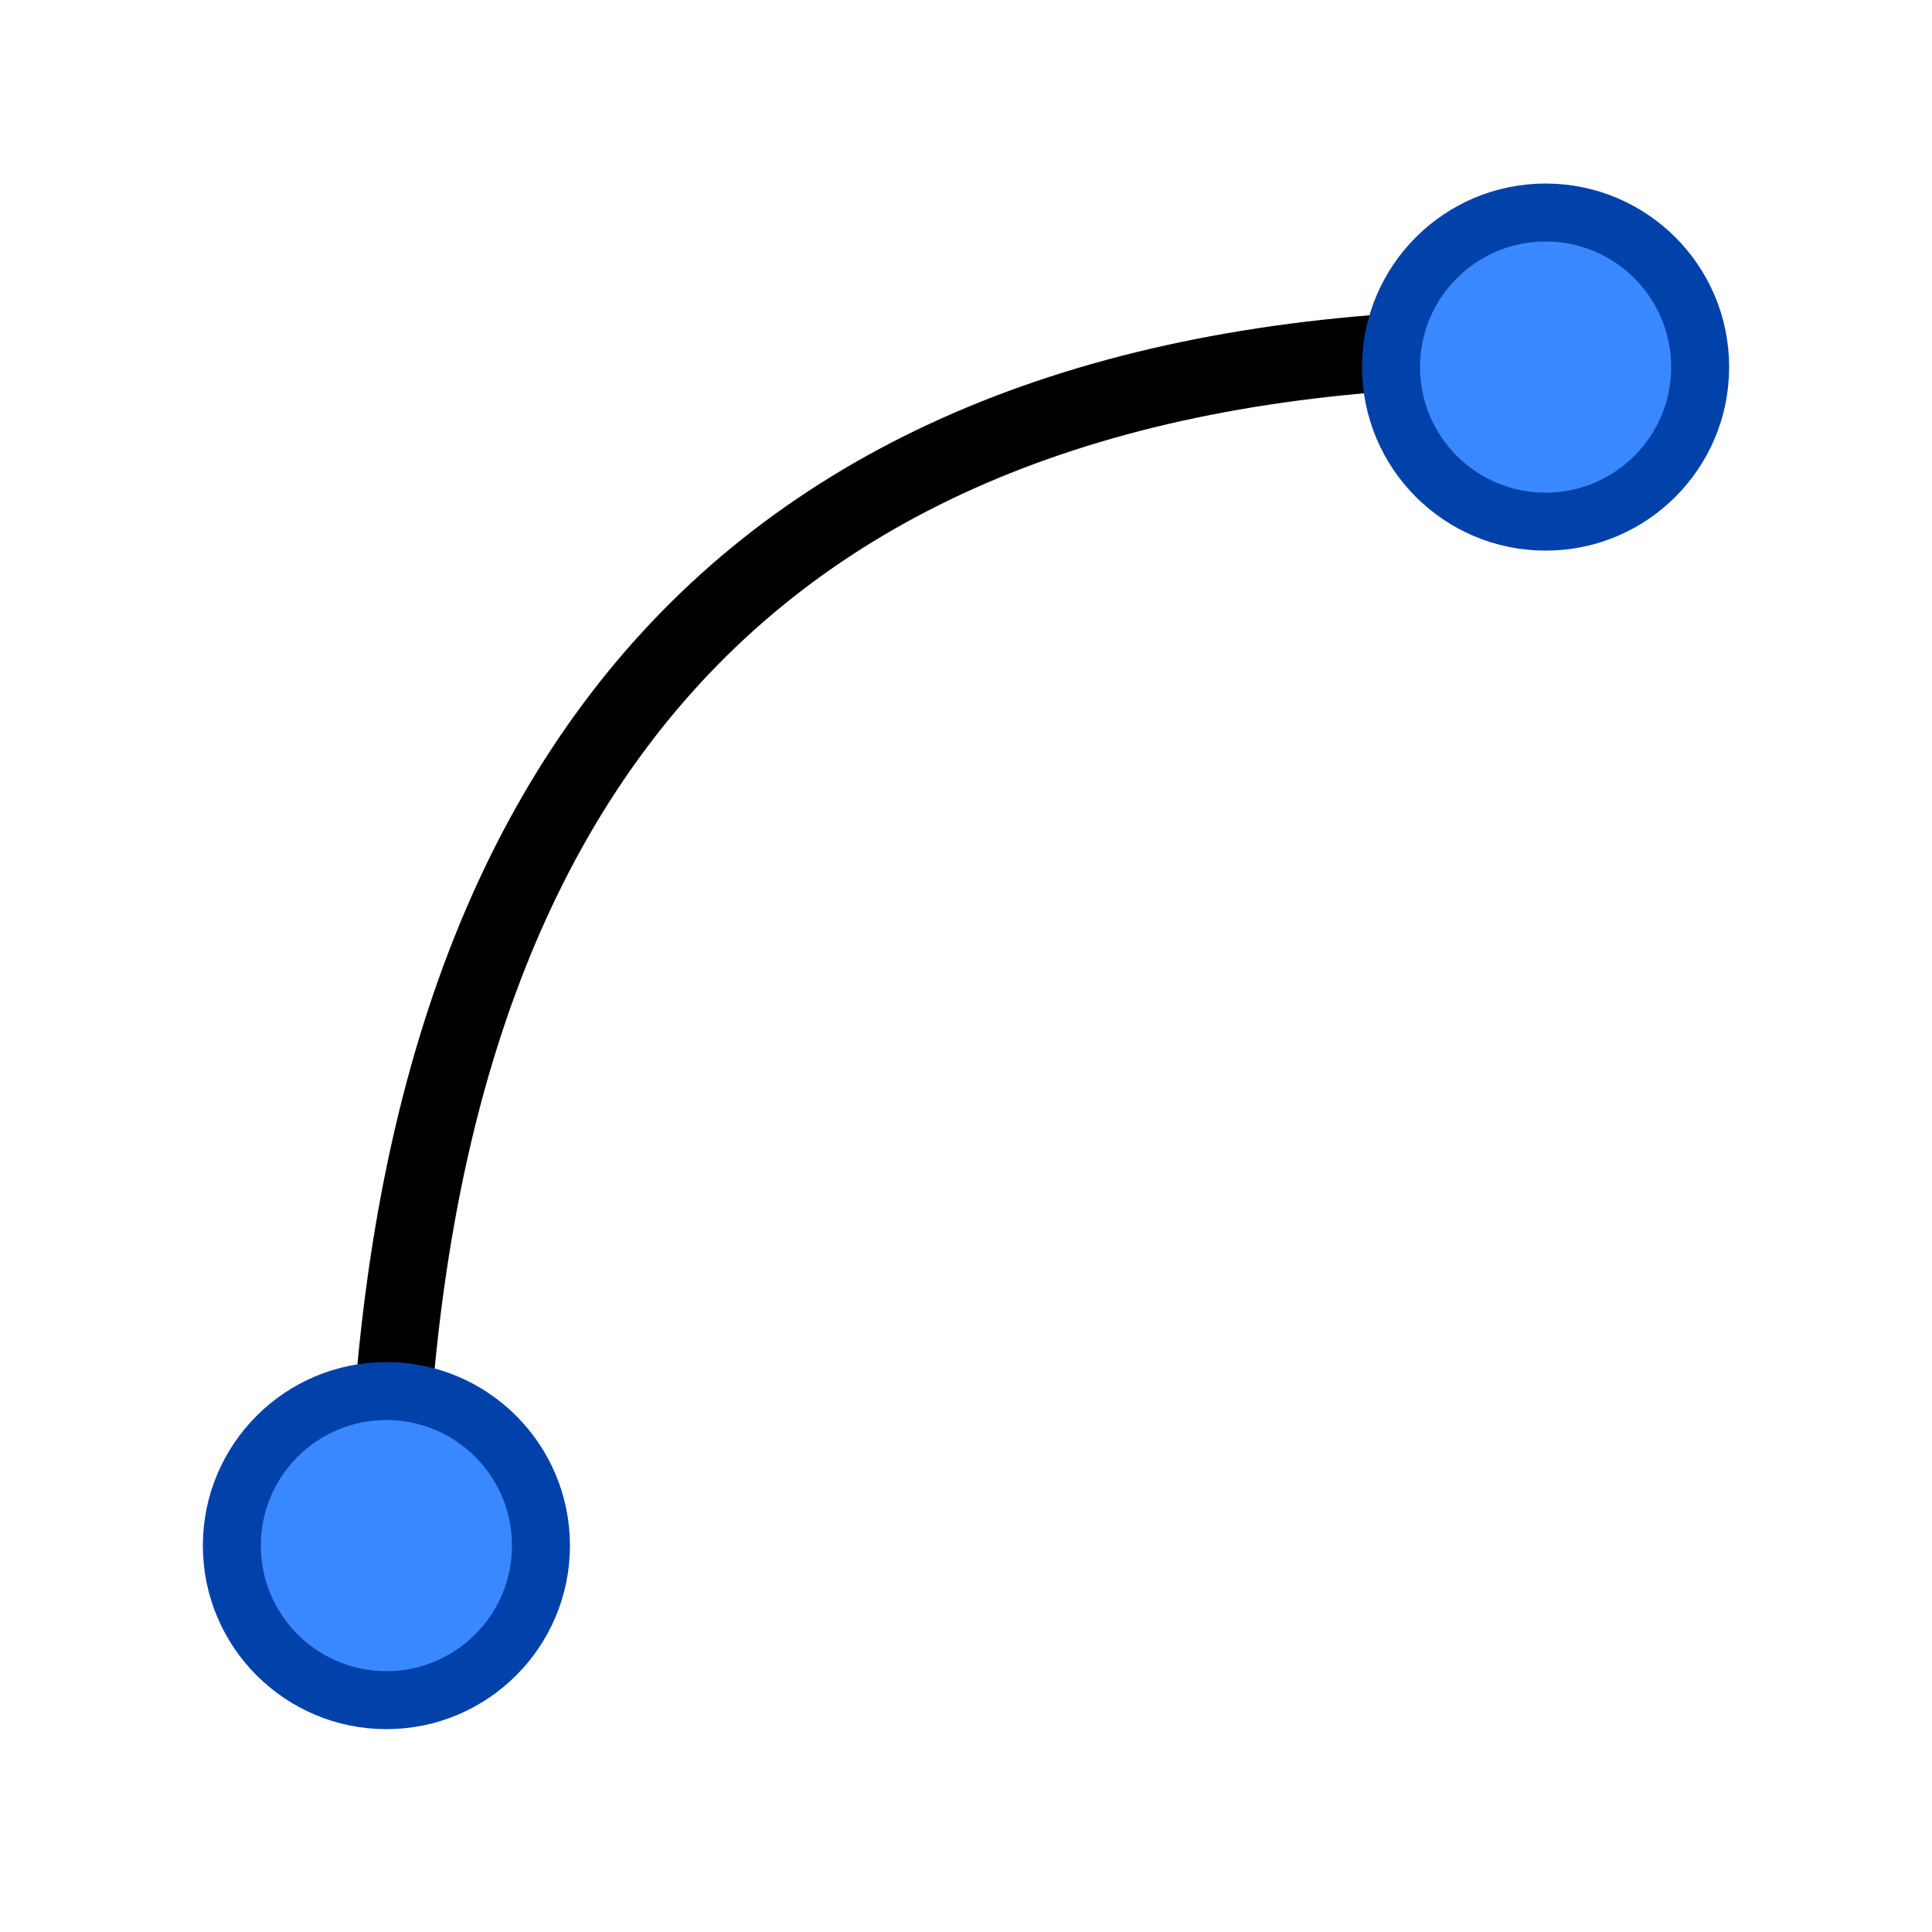
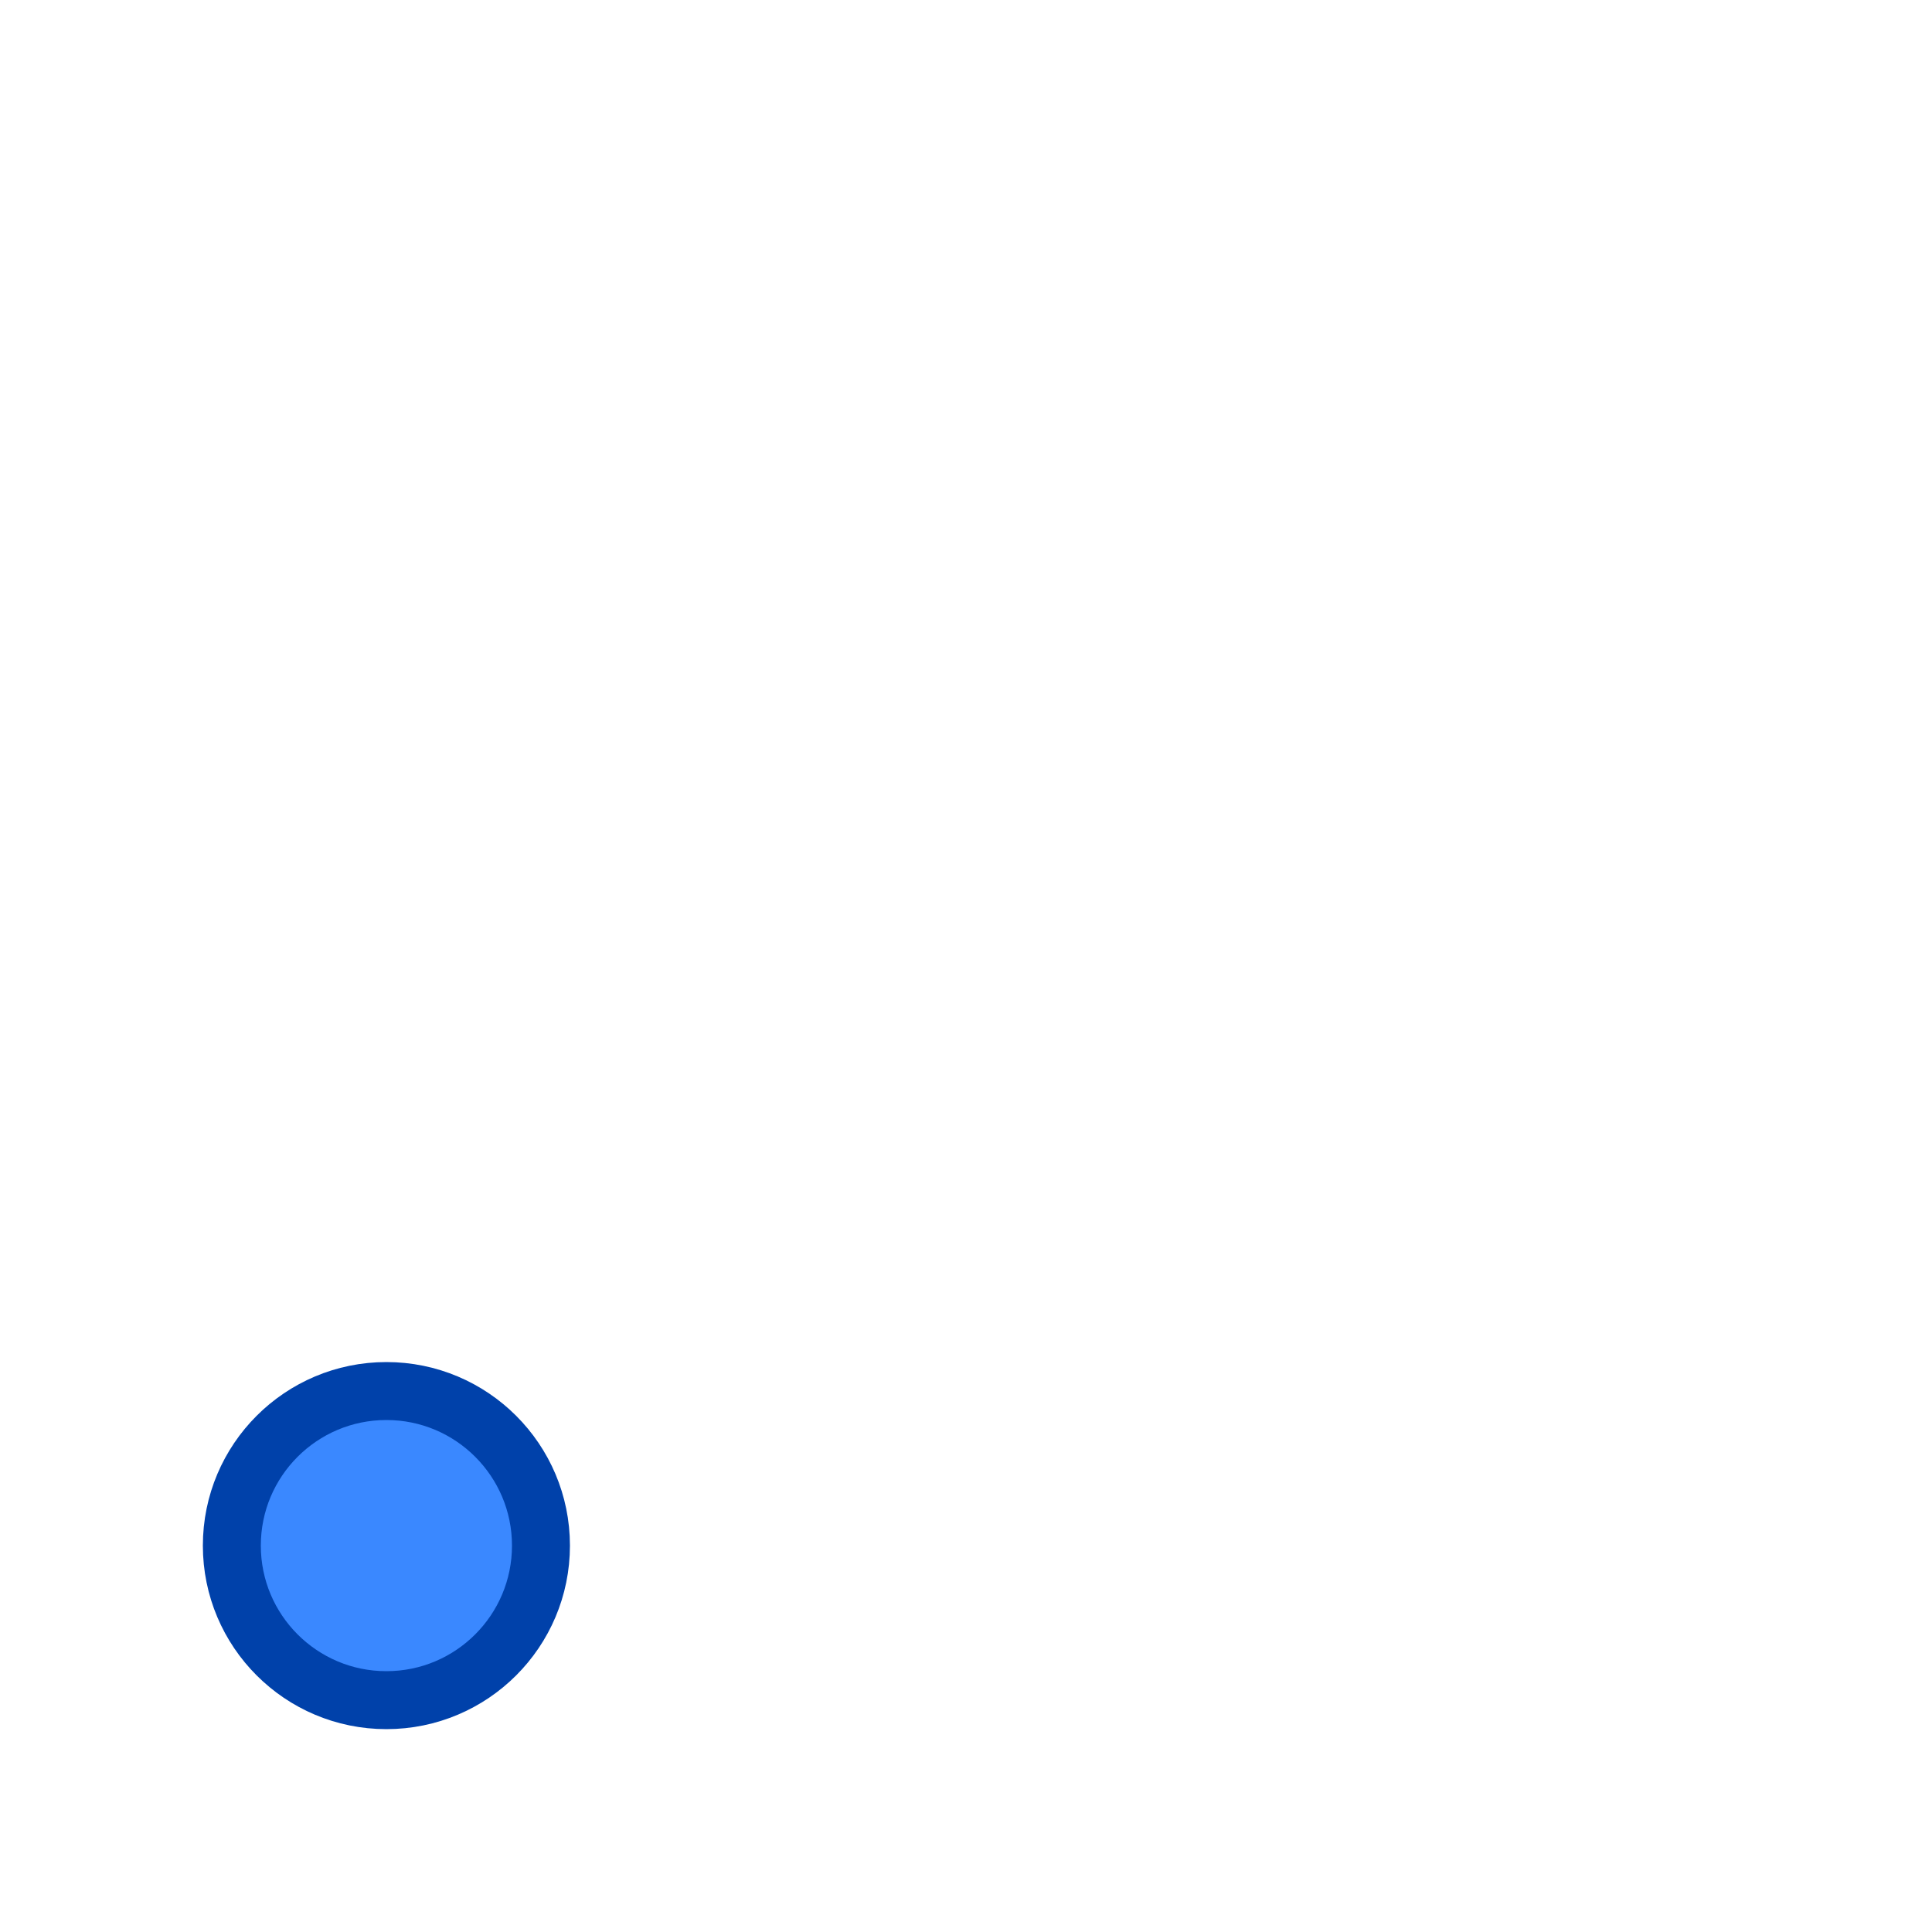
<svg xmlns="http://www.w3.org/2000/svg" width="16" height="16" viewBox="0 0 100 100" version="1.1">
  <title>Circular Arc</title>
  <defs />
  <g>
-     <path d="M 20,80 Q 21,18 79,18 " fill="none" stroke="#000000" stroke-width="4" />
-     <ellipse cx="80" cy="19" rx="8" ry="8" fill="#3A88FF" stroke="#0041AA" stroke-width="3" />
    <ellipse cx="20" cy="80" rx="8" ry="8" fill="#3A88FF" stroke="#0041AA" stroke-width="3" />
  </g>
</svg>